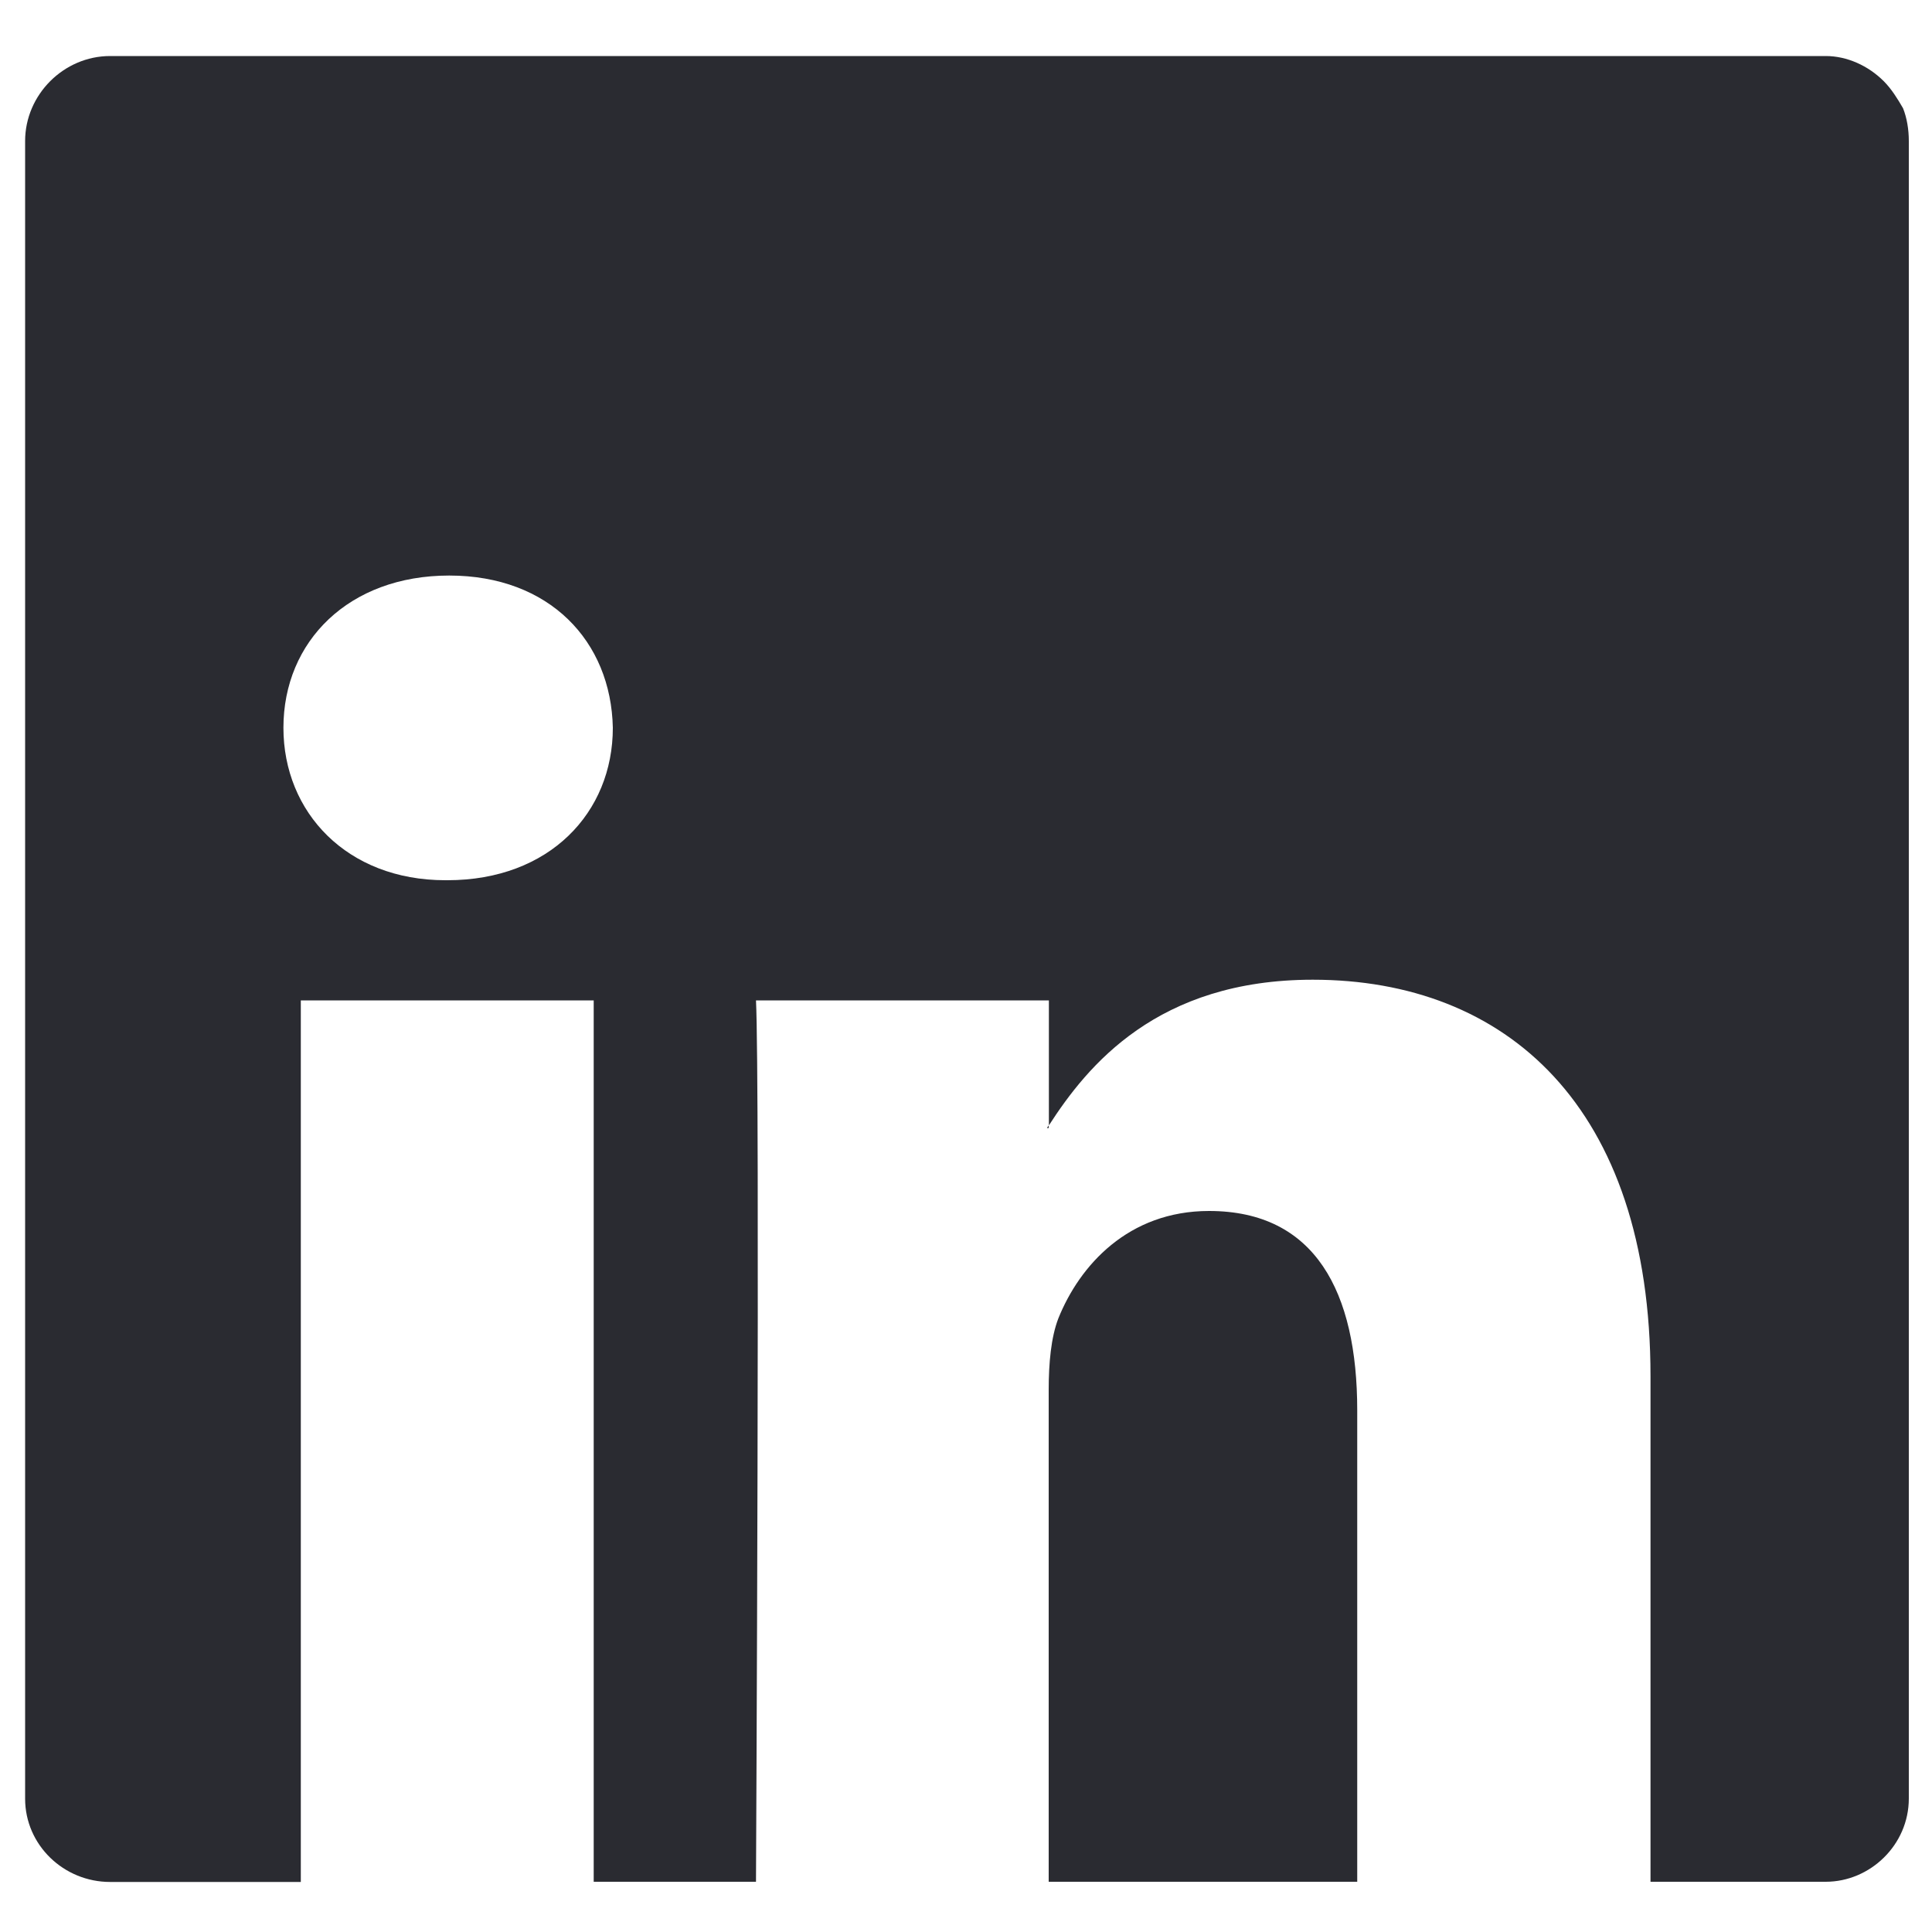
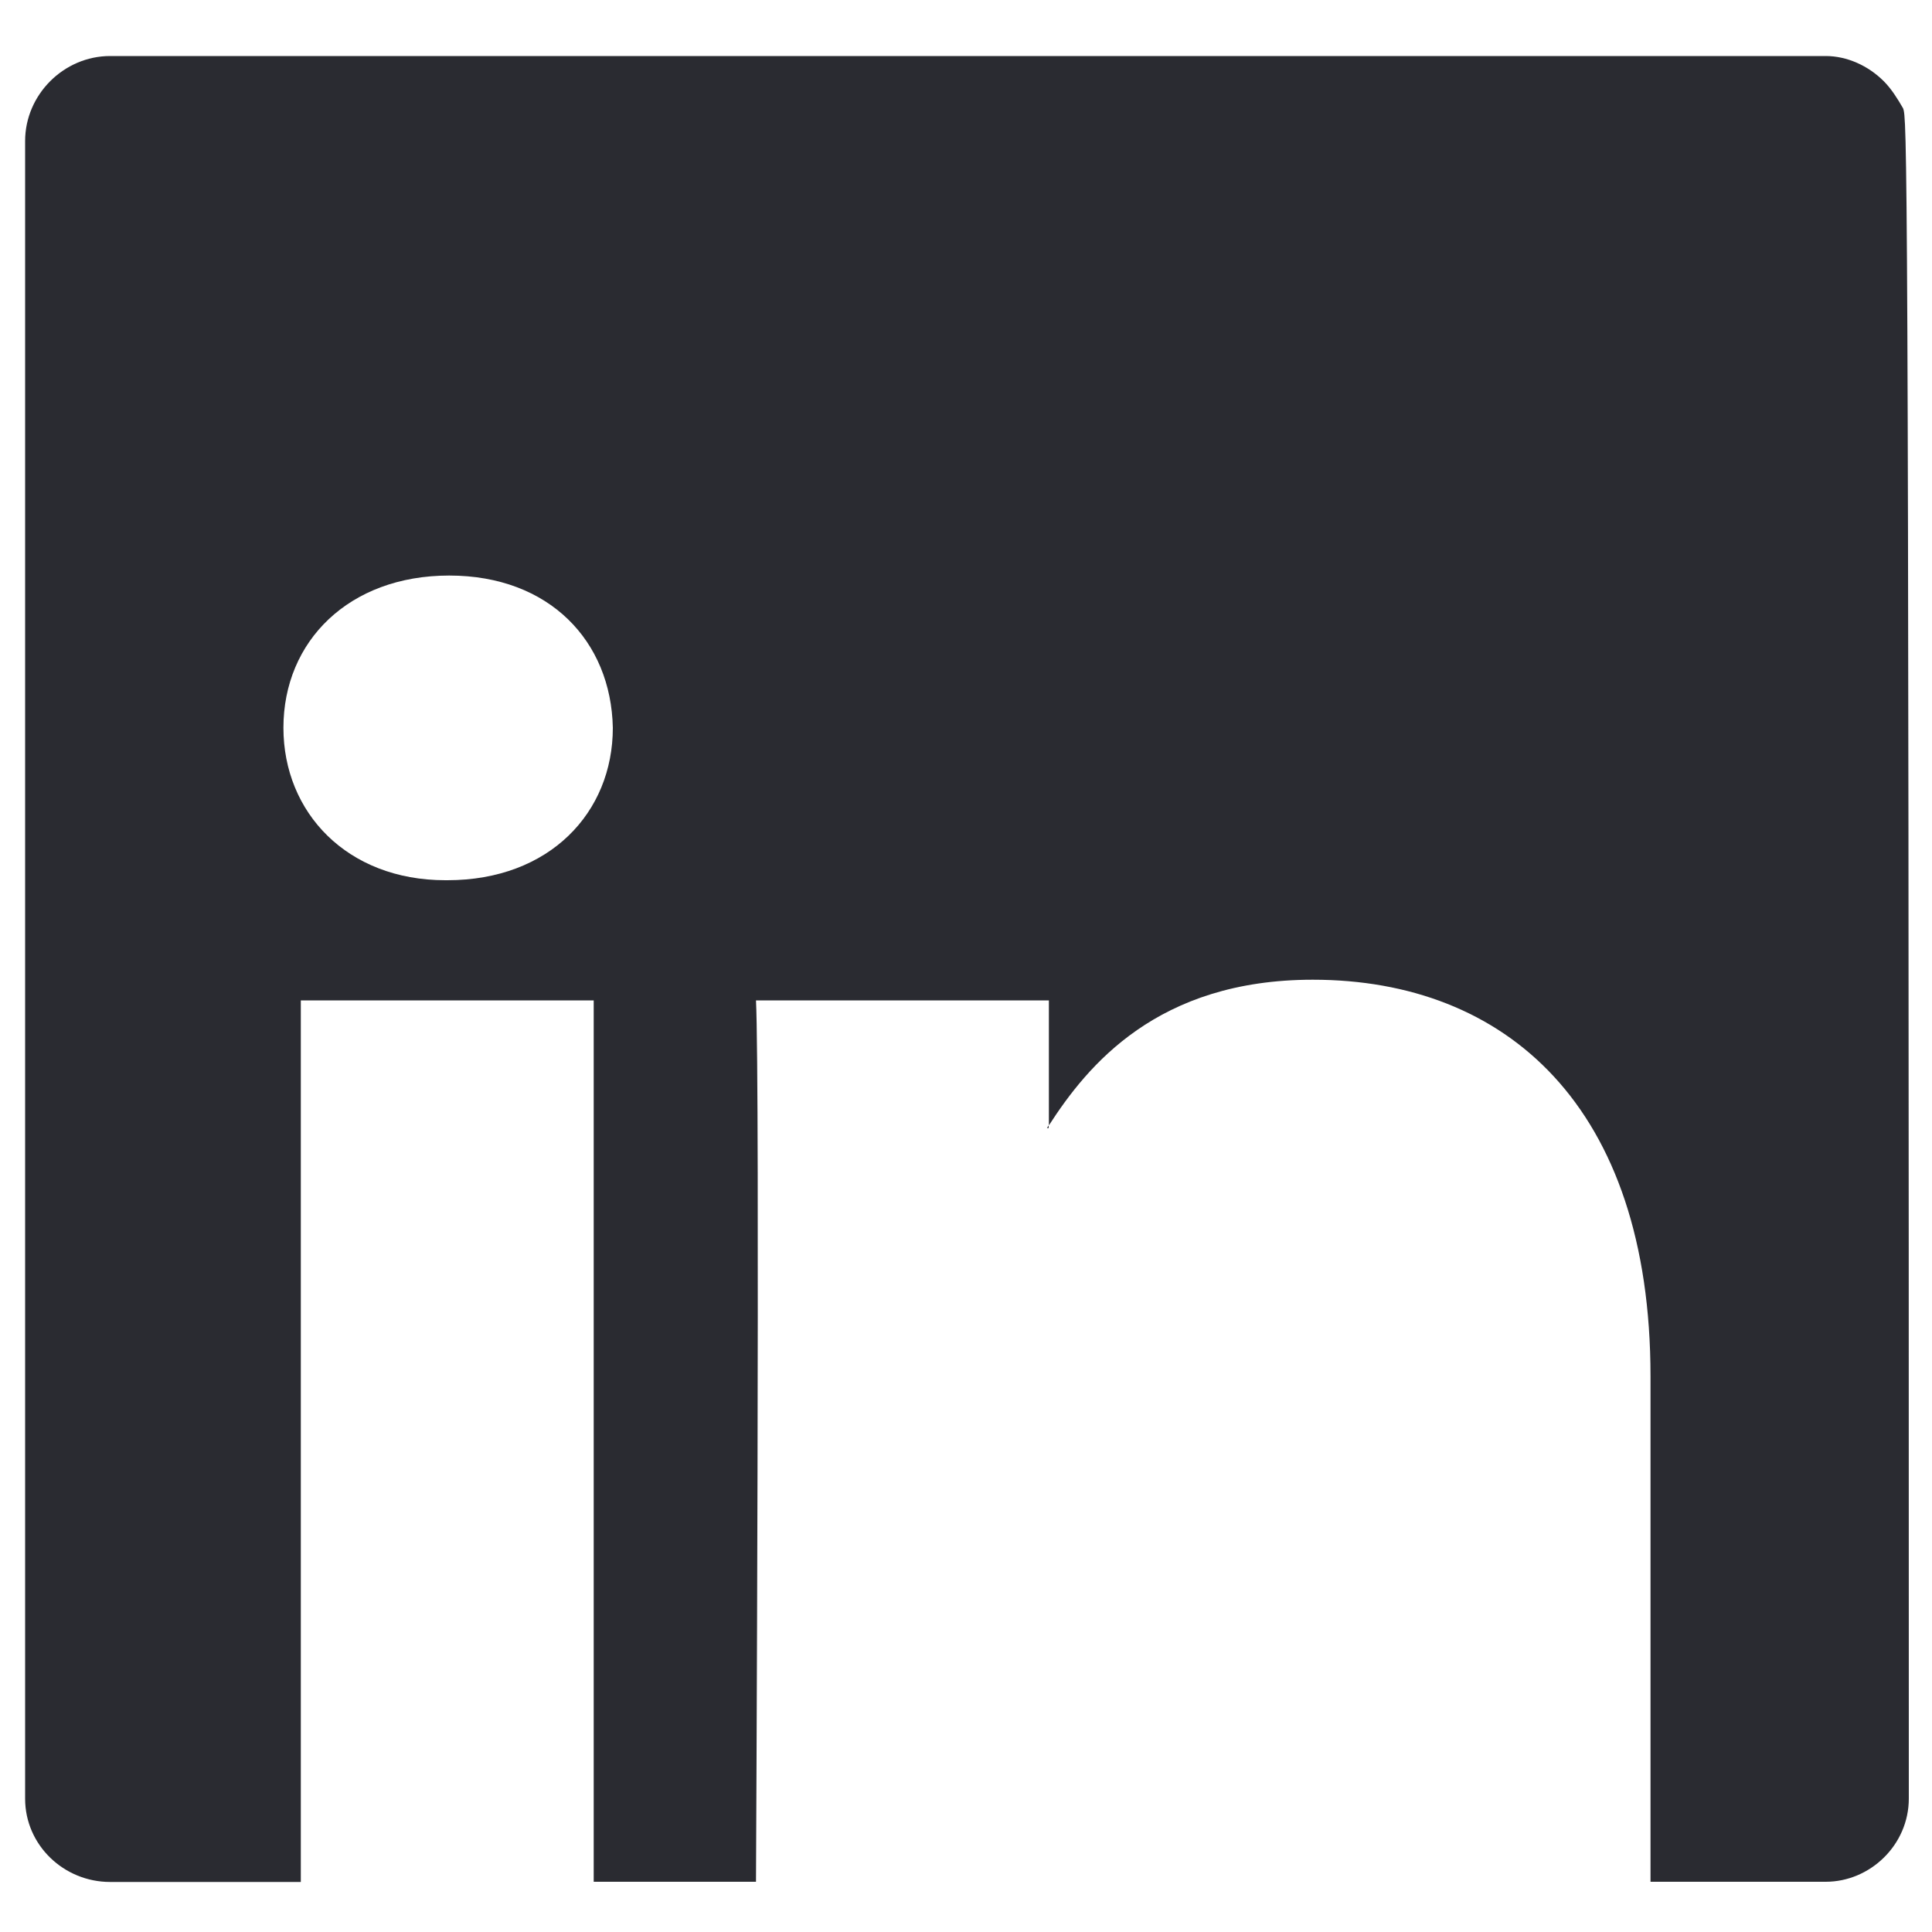
<svg xmlns="http://www.w3.org/2000/svg" version="1.1" id="Layer_1" x="0px" y="0px" width="10px" height="10px" viewBox="0 0 10 10" enable-background="new 0 0 10 10" xml:space="preserve">
  <g>
-     <path fill="#2A2B31" d="M6.258,6.268c-0.418,0-0.67,0.282-0.78,0.556c-0.038,0.098-0.05,0.233-0.05,0.369V9.74h1.597V7.3   C7.025,6.686,6.807,6.268,6.258,6.268z" />
-     <path fill="#2A2B31" d="M9.85,0.56c-0.029-0.05-0.06-0.1-0.1-0.14c-0.08-0.08-0.19-0.13-0.3-0.13H0.57c-0.24,0-0.44,0.2-0.44,0.44   v8.58c0,0.24,0.2,0.431,0.44,0.431h0.987V5.178h1.516V9.74h0.84c0,0,0.021-4.134,0-4.562h1.516v0.647   C5.629,5.515,5.99,5.071,6.795,5.071c0.998,0,1.748,0.653,1.748,2.053V9.74H9.45c0.229,0,0.43-0.19,0.43-0.431V0.73   C9.88,0.67,9.87,0.61,9.85,0.56z M2.316,4.556H2.305c-0.509,0-0.838-0.351-0.838-0.789c0-0.448,0.339-0.788,0.858-0.788   c0.519,0,0.838,0.34,0.847,0.788C3.172,4.206,2.844,4.556,2.316,4.556z" />
+     <path fill="#2A2B31" d="M9.85,0.56c-0.029-0.05-0.06-0.1-0.1-0.14c-0.08-0.08-0.19-0.13-0.3-0.13H0.57c-0.24,0-0.44,0.2-0.44,0.44   v8.58c0,0.24,0.2,0.431,0.44,0.431h0.987V5.178h1.516V9.74h0.84c0,0,0.021-4.134,0-4.562h1.516v0.647   C5.629,5.515,5.99,5.071,6.795,5.071c0.998,0,1.748,0.653,1.748,2.053V9.74H9.45c0.229,0,0.43-0.19,0.43-0.431C9.88,0.67,9.87,0.61,9.85,0.56z M2.316,4.556H2.305c-0.509,0-0.838-0.351-0.838-0.789c0-0.448,0.339-0.788,0.858-0.788   c0.519,0,0.838,0.34,0.847,0.788C3.172,4.206,2.844,4.556,2.316,4.556z" />
    <polygon fill="#2A2B31" points="5.428,5.839 5.428,5.825 5.419,5.839  " />
  </g>
</svg>